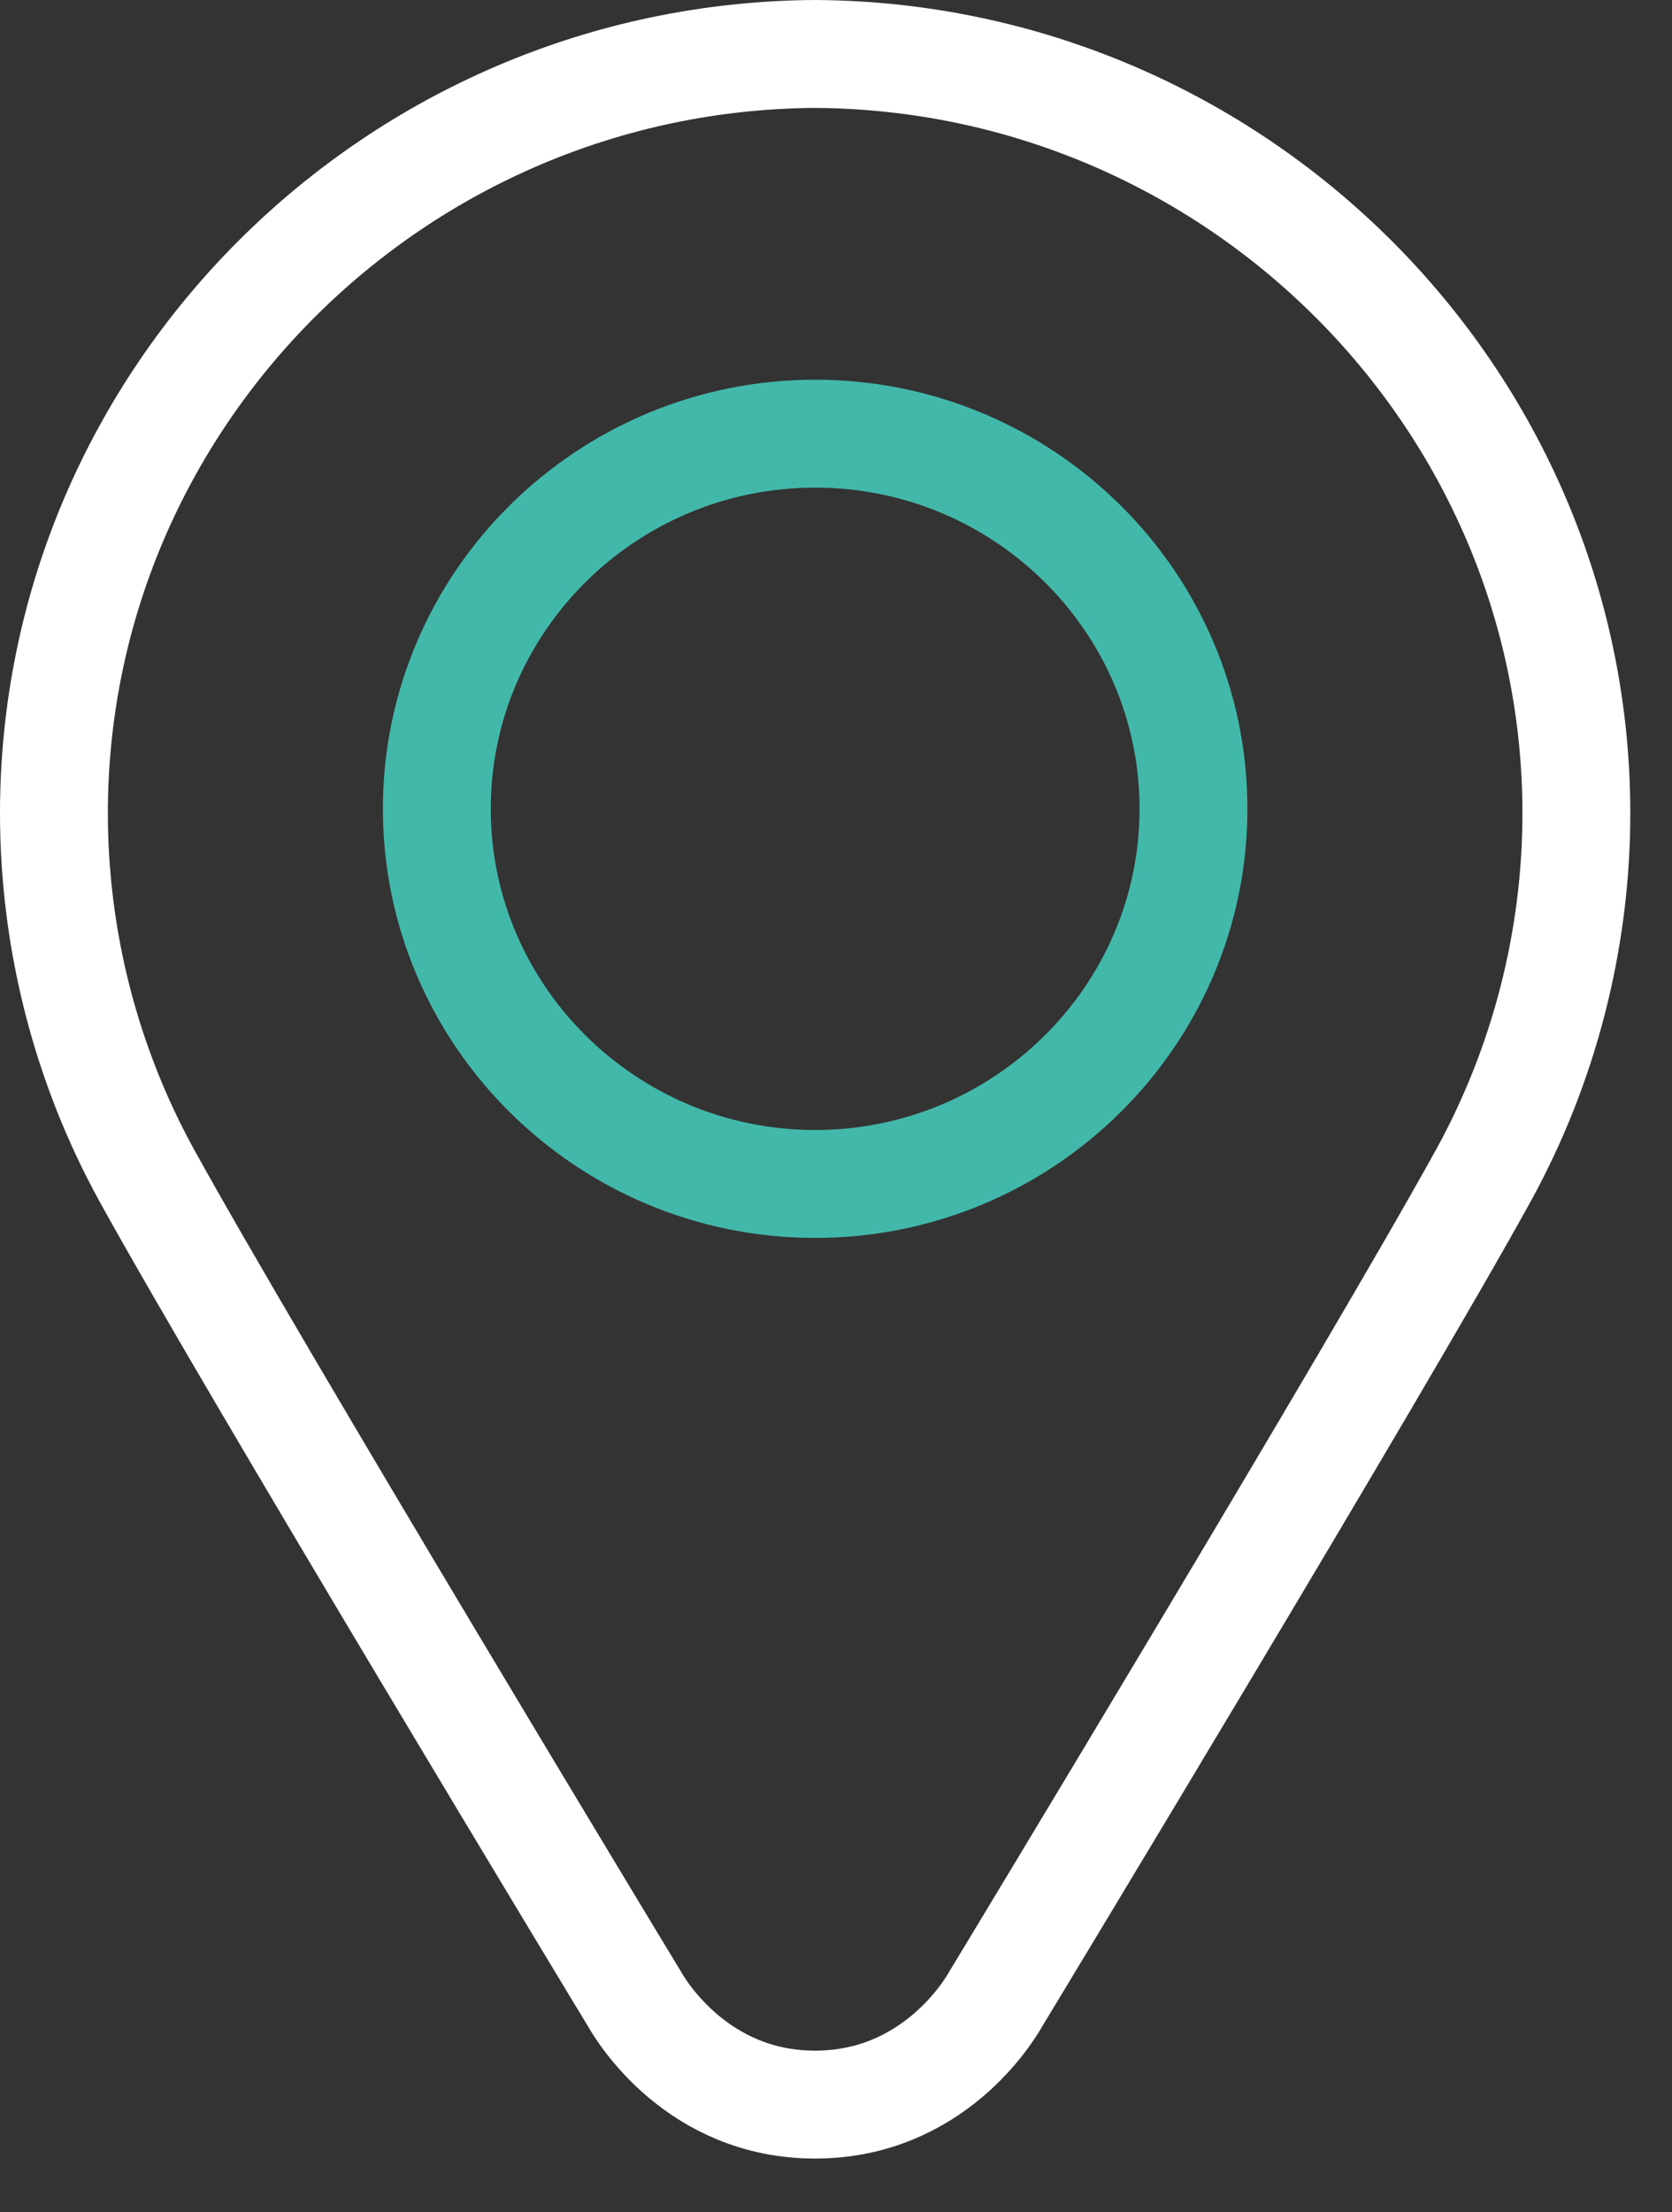
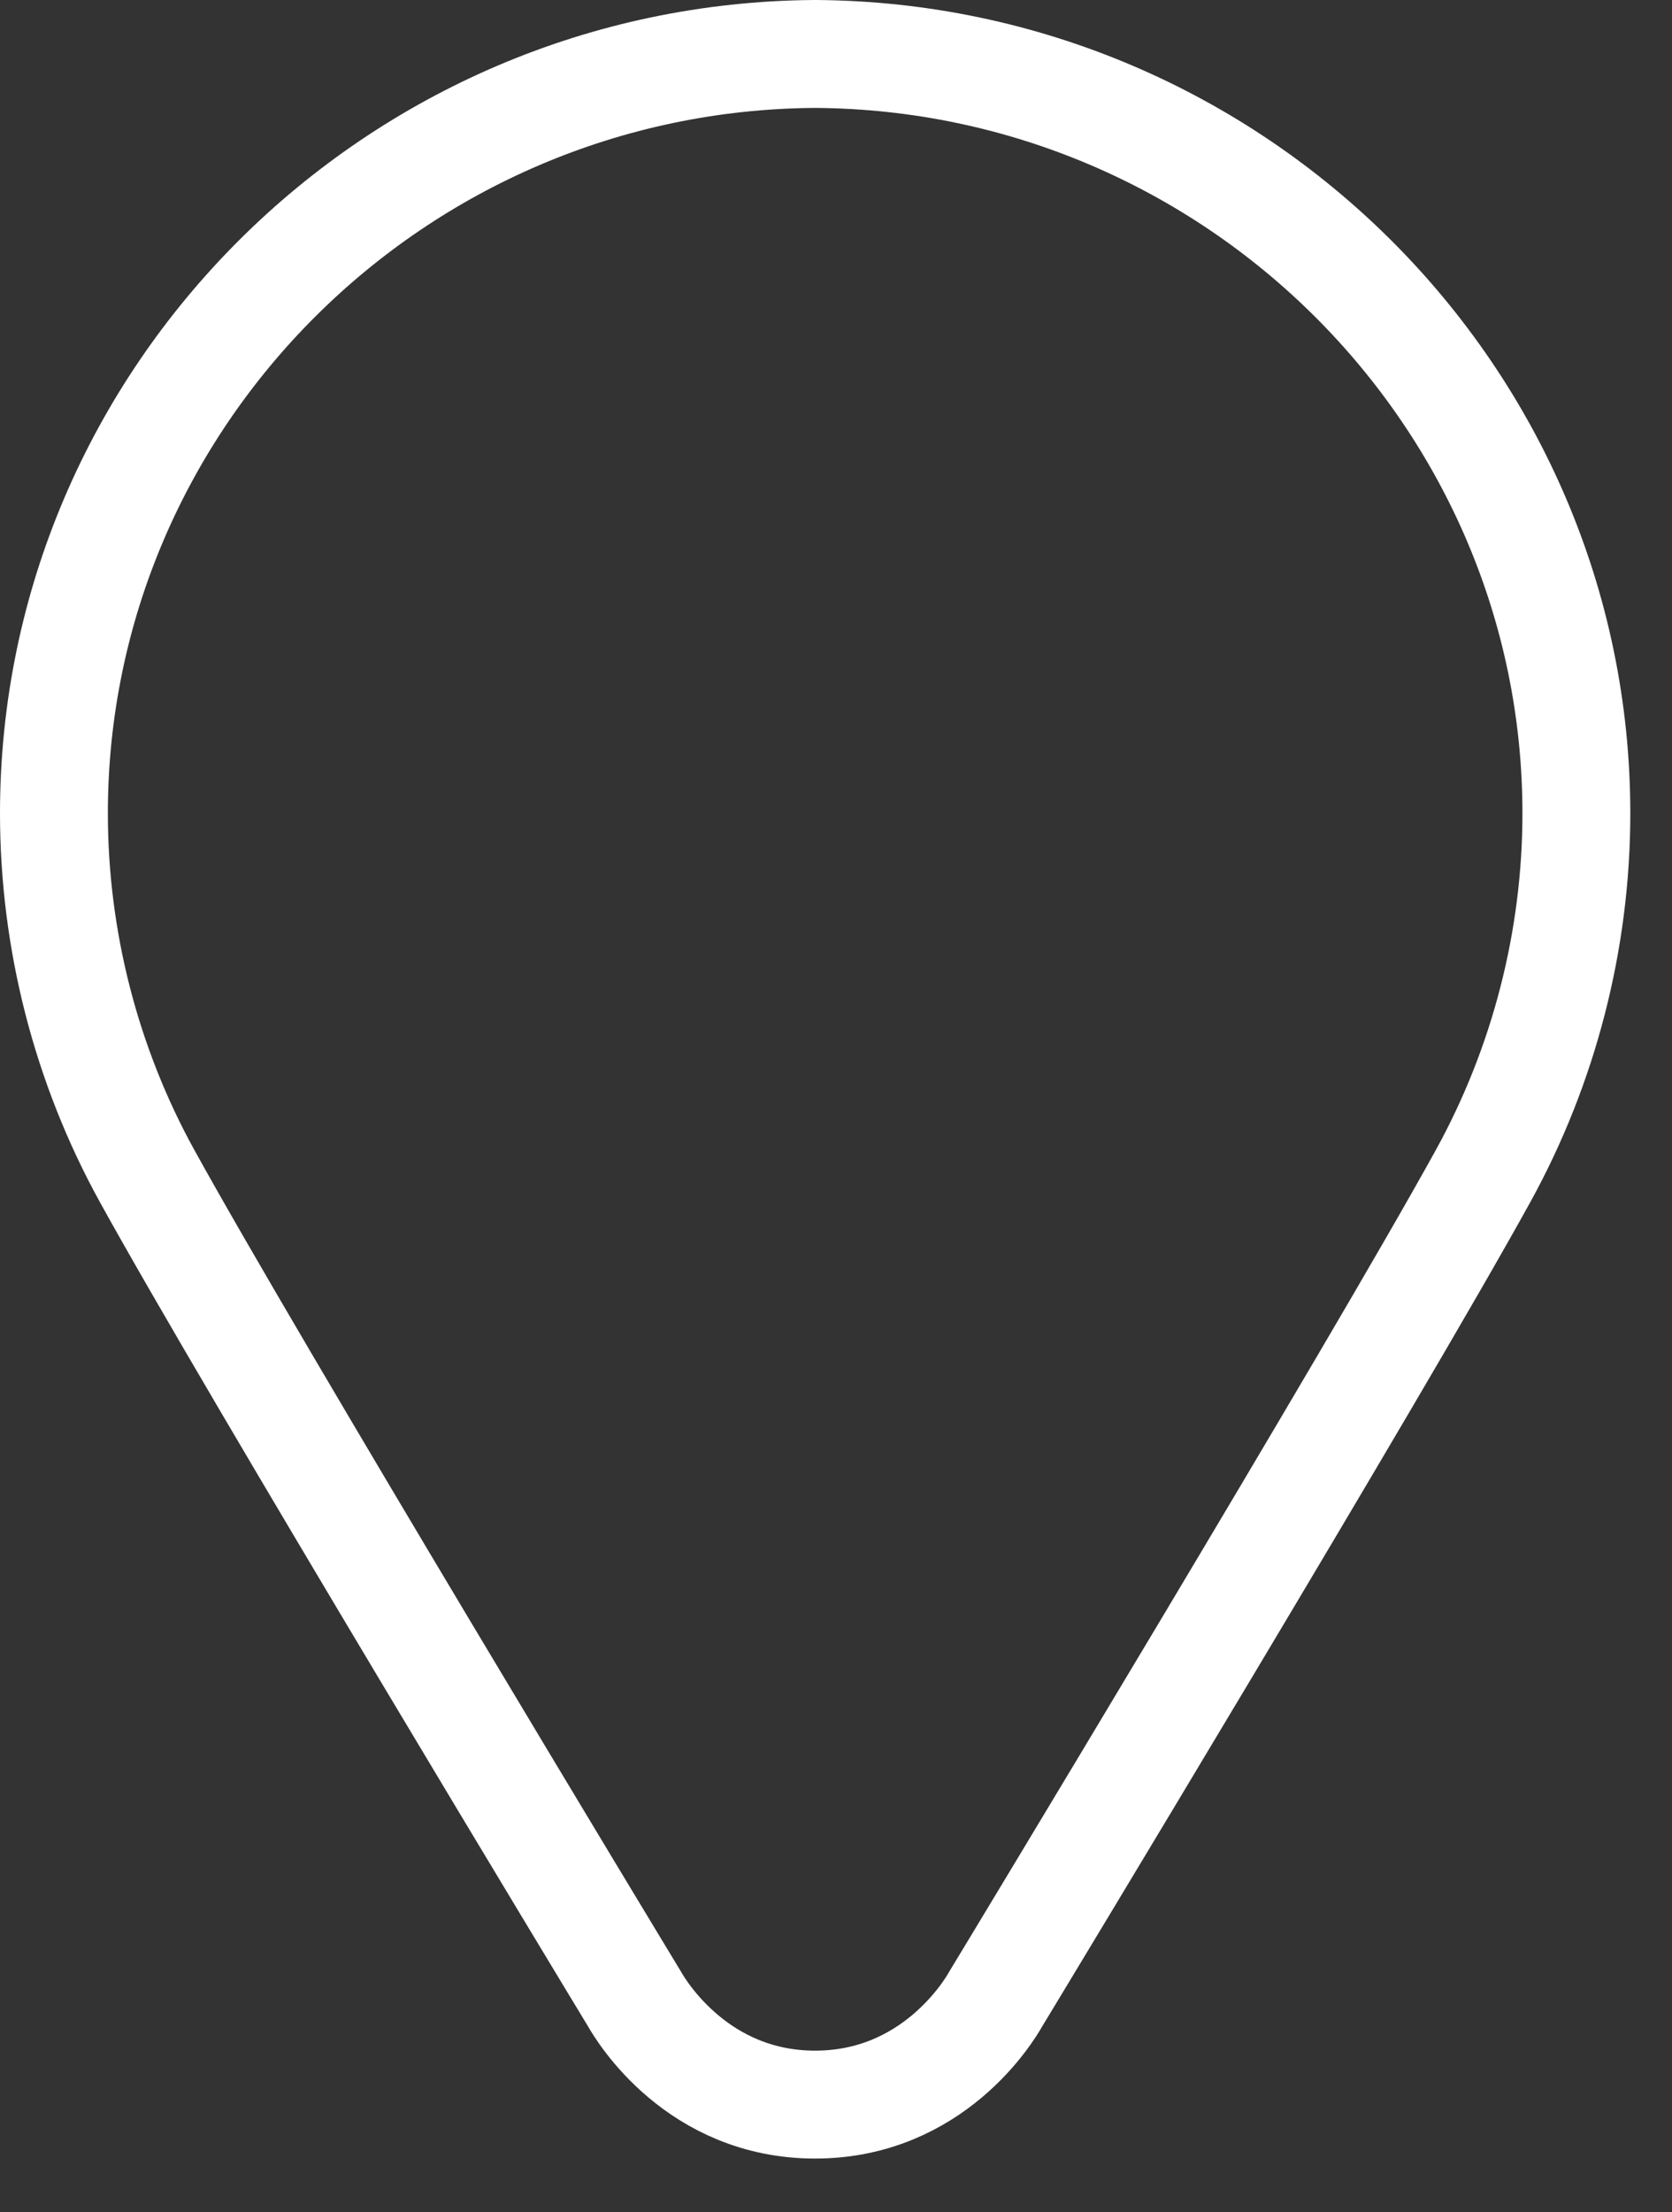
<svg xmlns="http://www.w3.org/2000/svg" width="31" height="41" viewBox="0 0 31 41" fill="none">
  <rect x="0" y="0" width="31" height="41" fill="#333333" stroke="none" />
  <path d="M15.116 1H15.108C7.328 1.049 1 7.36 1 15.072C1 17.419 1.596 19.744 2.728 21.796C4.703 25.375 11.514 36.637 11.765 37.048C11.889 37.268 12.934 39.004 15.112 39.004C17.293 39.004 18.338 37.268 18.461 37.048C18.712 36.635 25.523 25.375 27.497 21.796C28.628 19.744 29.227 17.419 29.227 15.072C29.226 7.362 22.896 1.049 15.116 1Z" stroke="white" stroke-width="2" stroke-miterlimit="10" />
-   <path d="M15.113 21.942C11.246 21.942 8.099 18.822 8.099 14.989C8.099 11.155 11.246 8.037 15.113 8.037C18.982 8.037 22.128 11.155 22.128 14.989C22.128 18.822 18.981 21.942 15.113 21.942Z" stroke="#42B8AA" stroke-width="2" stroke-miterlimit="10" />
</svg>